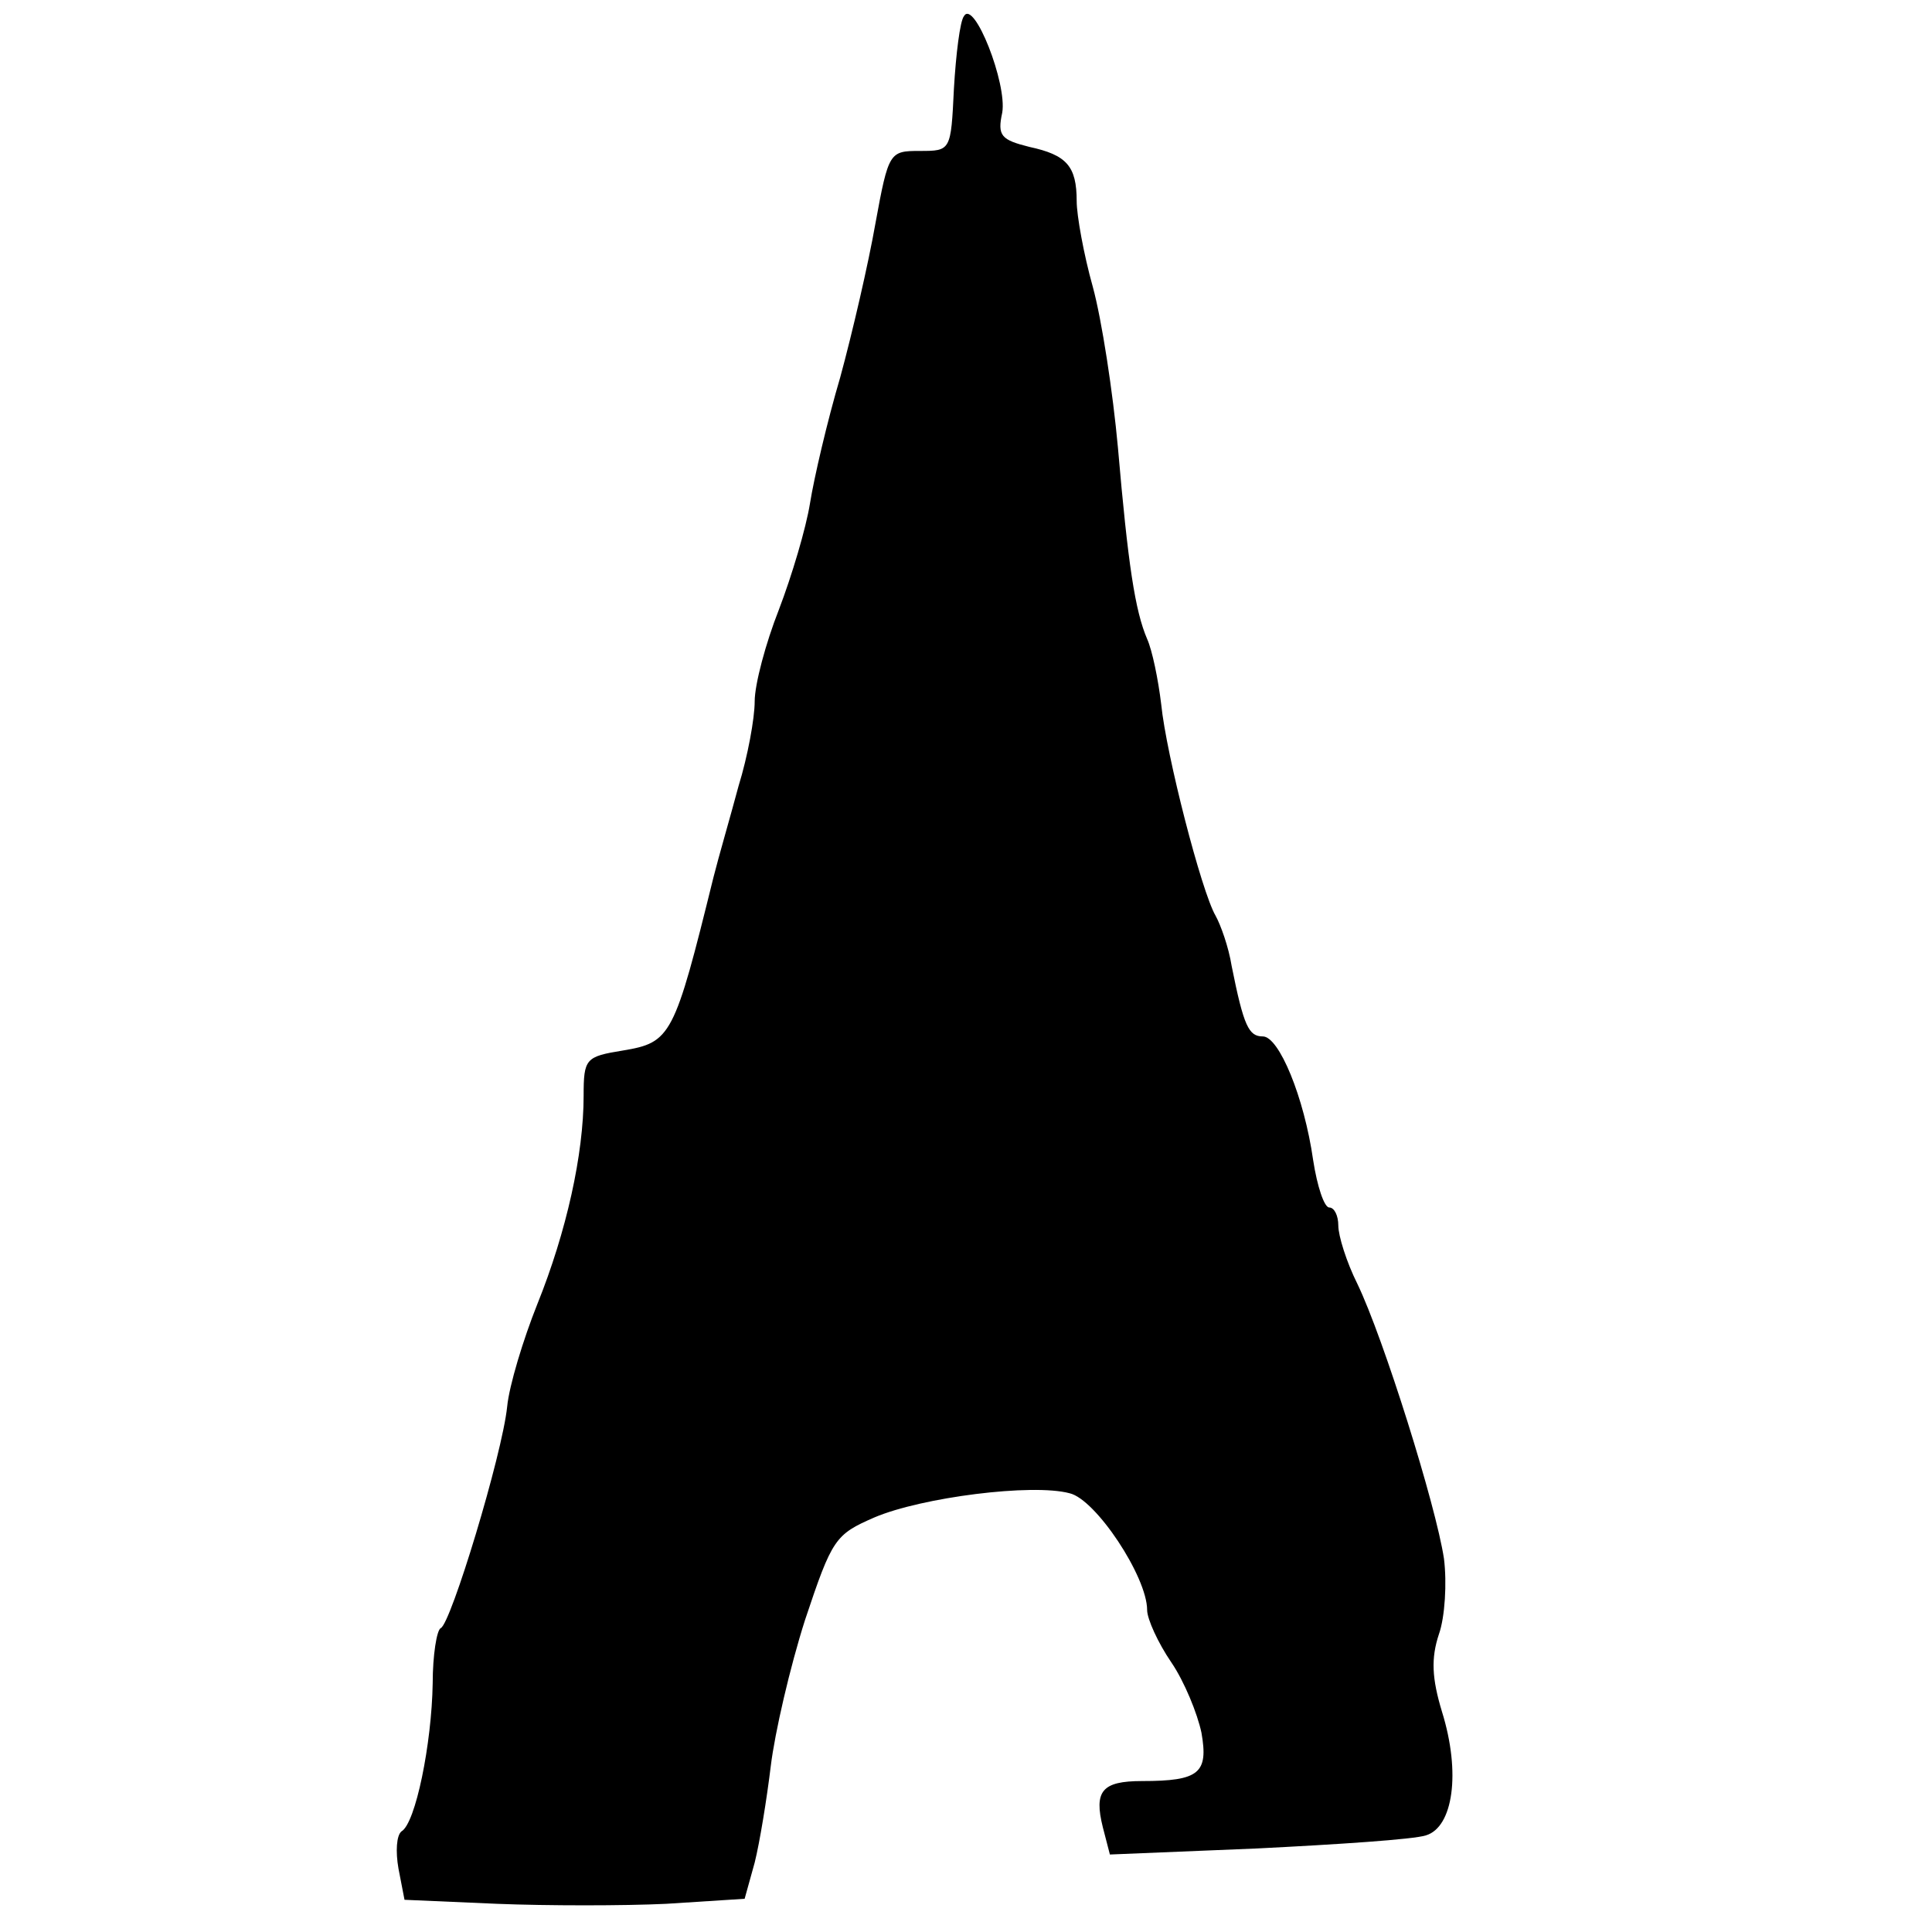
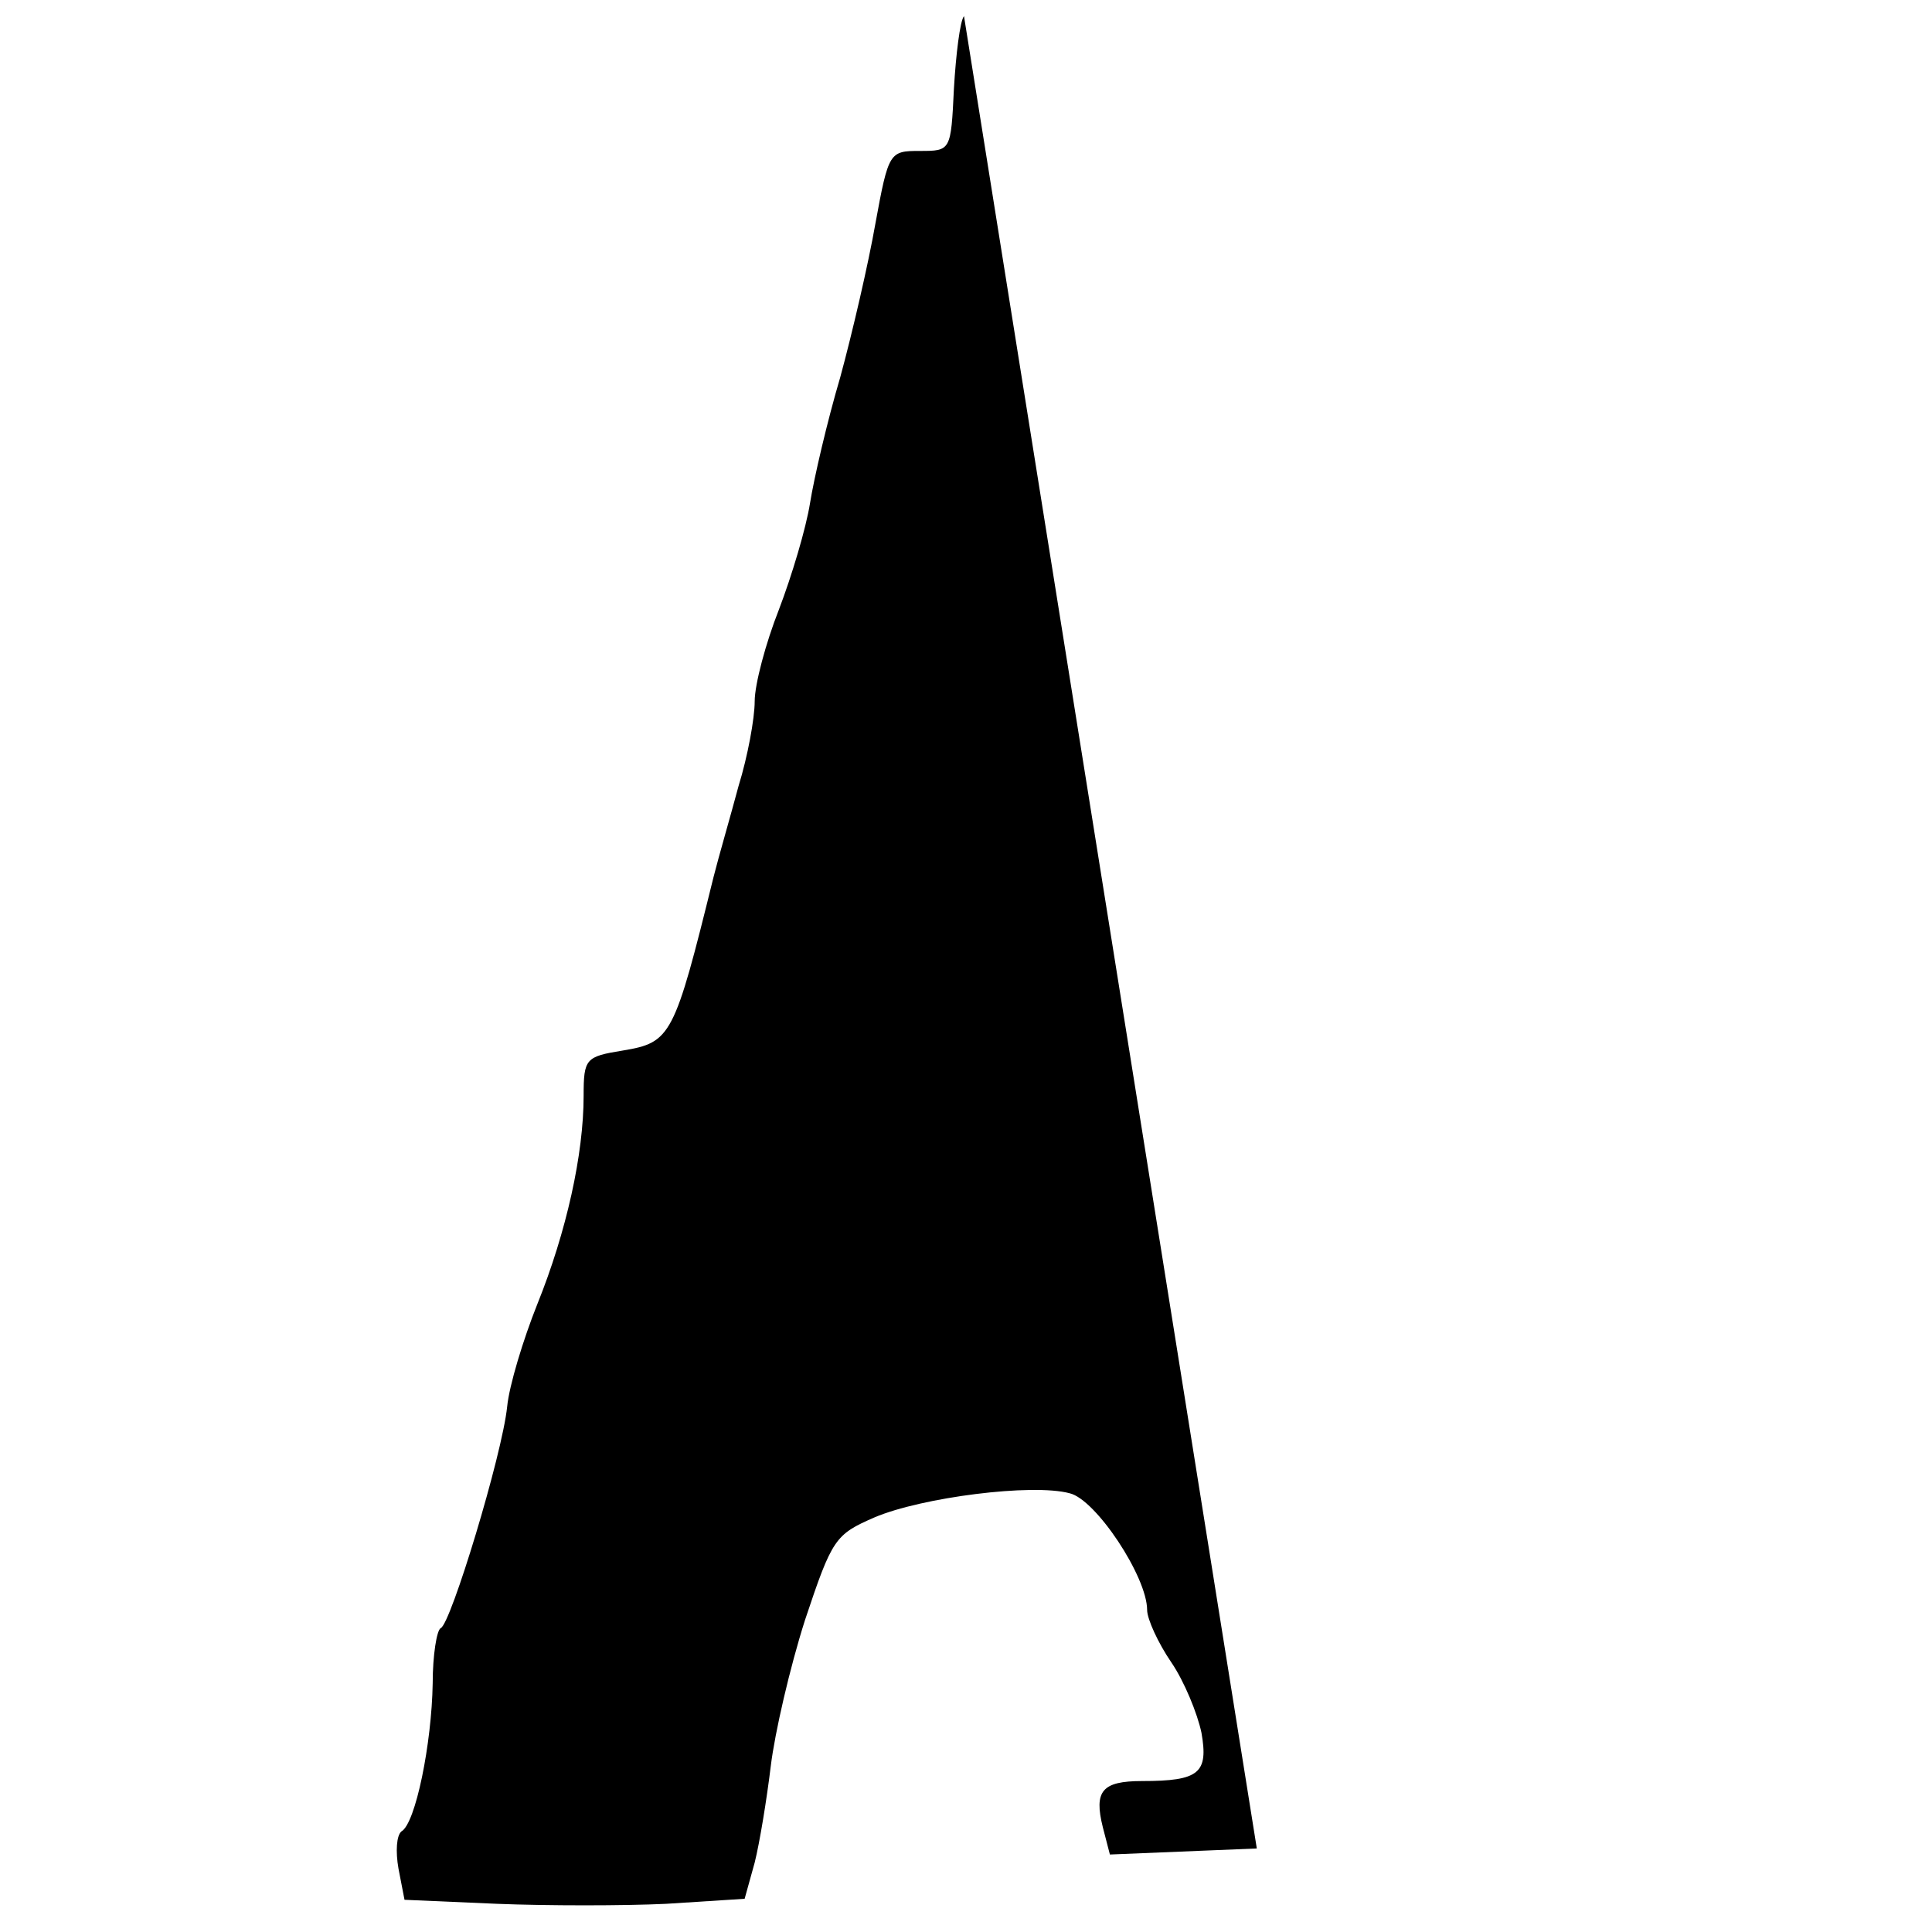
<svg xmlns="http://www.w3.org/2000/svg" version="1.0" width="192pt" height="192pt" viewBox="0 0 192 192" preserveAspectRatio="xMidYMid meet">
  <g transform="translate(0,192) scale(0.1,-0.1)" fill="#000000" stroke="none">
-     <path d="M958 1904 c-4 -5 -8 -38 -10 -72 -3 -62 -3 -62 -34 -62 -30 0 -31 -1 -44 -72 -7 -40 -23 -109 -35 -153 -13 -44 -26 -100 -30 -125 -4 -25 -18 -72 -31 -106 -13 -33 -24 -74 -24 -91 0 -17 -7 -55 -16 -84 -8 -30 -20 -71 -25 -91 -39 -158 -42 -164 -90 -172 -37 -6 -39 -8 -39 -45 0 -58 -17 -135 -46 -207 -14 -35 -28 -81 -30 -102 -5 -48 -56 -216 -66 -220 -4 -2 -8 -27 -8 -55 -1 -60 -17 -139 -31 -147 -5 -4 -6 -20 -3 -37 l6 -31 92 -4 c50 -2 126 -2 168 0 l78 5 10 36 c5 20 12 63 16 96 4 33 19 98 34 145 27 81 30 85 69 102 47 20 157 34 194 24 26 -6 77 -83 77 -116 0 -9 11 -33 24 -52 13 -19 26 -51 30 -70 7 -40 -2 -48 -59 -48 -40 0 -48 -10 -39 -46 l7 -27 146 6 c80 4 156 9 168 13 27 8 35 62 16 123 -10 33 -11 53 -3 77 6 17 8 51 5 75 -8 53 -60 219 -86 273 -11 22 -19 48 -19 58 0 10 -4 18 -9 18 -5 0 -12 21 -16 47 -9 63 -34 123 -50 123 -14 0 -19 10 -31 70 -3 19 -11 41 -16 50 -14 24 -49 160 -54 210 -3 25 -9 54 -14 65 -12 28 -19 74 -29 190 -5 55 -16 127 -25 160 -9 32 -16 71 -16 85 0 35 -10 46 -47 54 -28 7 -32 11 -27 34 5 29 -28 113 -38 96z" />
+     <path d="M958 1904 c-4 -5 -8 -38 -10 -72 -3 -62 -3 -62 -34 -62 -30 0 -31 -1 -44 -72 -7 -40 -23 -109 -35 -153 -13 -44 -26 -100 -30 -125 -4 -25 -18 -72 -31 -106 -13 -33 -24 -74 -24 -91 0 -17 -7 -55 -16 -84 -8 -30 -20 -71 -25 -91 -39 -158 -42 -164 -90 -172 -37 -6 -39 -8 -39 -45 0 -58 -17 -135 -46 -207 -14 -35 -28 -81 -30 -102 -5 -48 -56 -216 -66 -220 -4 -2 -8 -27 -8 -55 -1 -60 -17 -139 -31 -147 -5 -4 -6 -20 -3 -37 l6 -31 92 -4 c50 -2 126 -2 168 0 l78 5 10 36 c5 20 12 63 16 96 4 33 19 98 34 145 27 81 30 85 69 102 47 20 157 34 194 24 26 -6 77 -83 77 -116 0 -9 11 -33 24 -52 13 -19 26 -51 30 -70 7 -40 -2 -48 -59 -48 -40 0 -48 -10 -39 -46 l7 -27 146 6 z" />
  </g>
</svg>